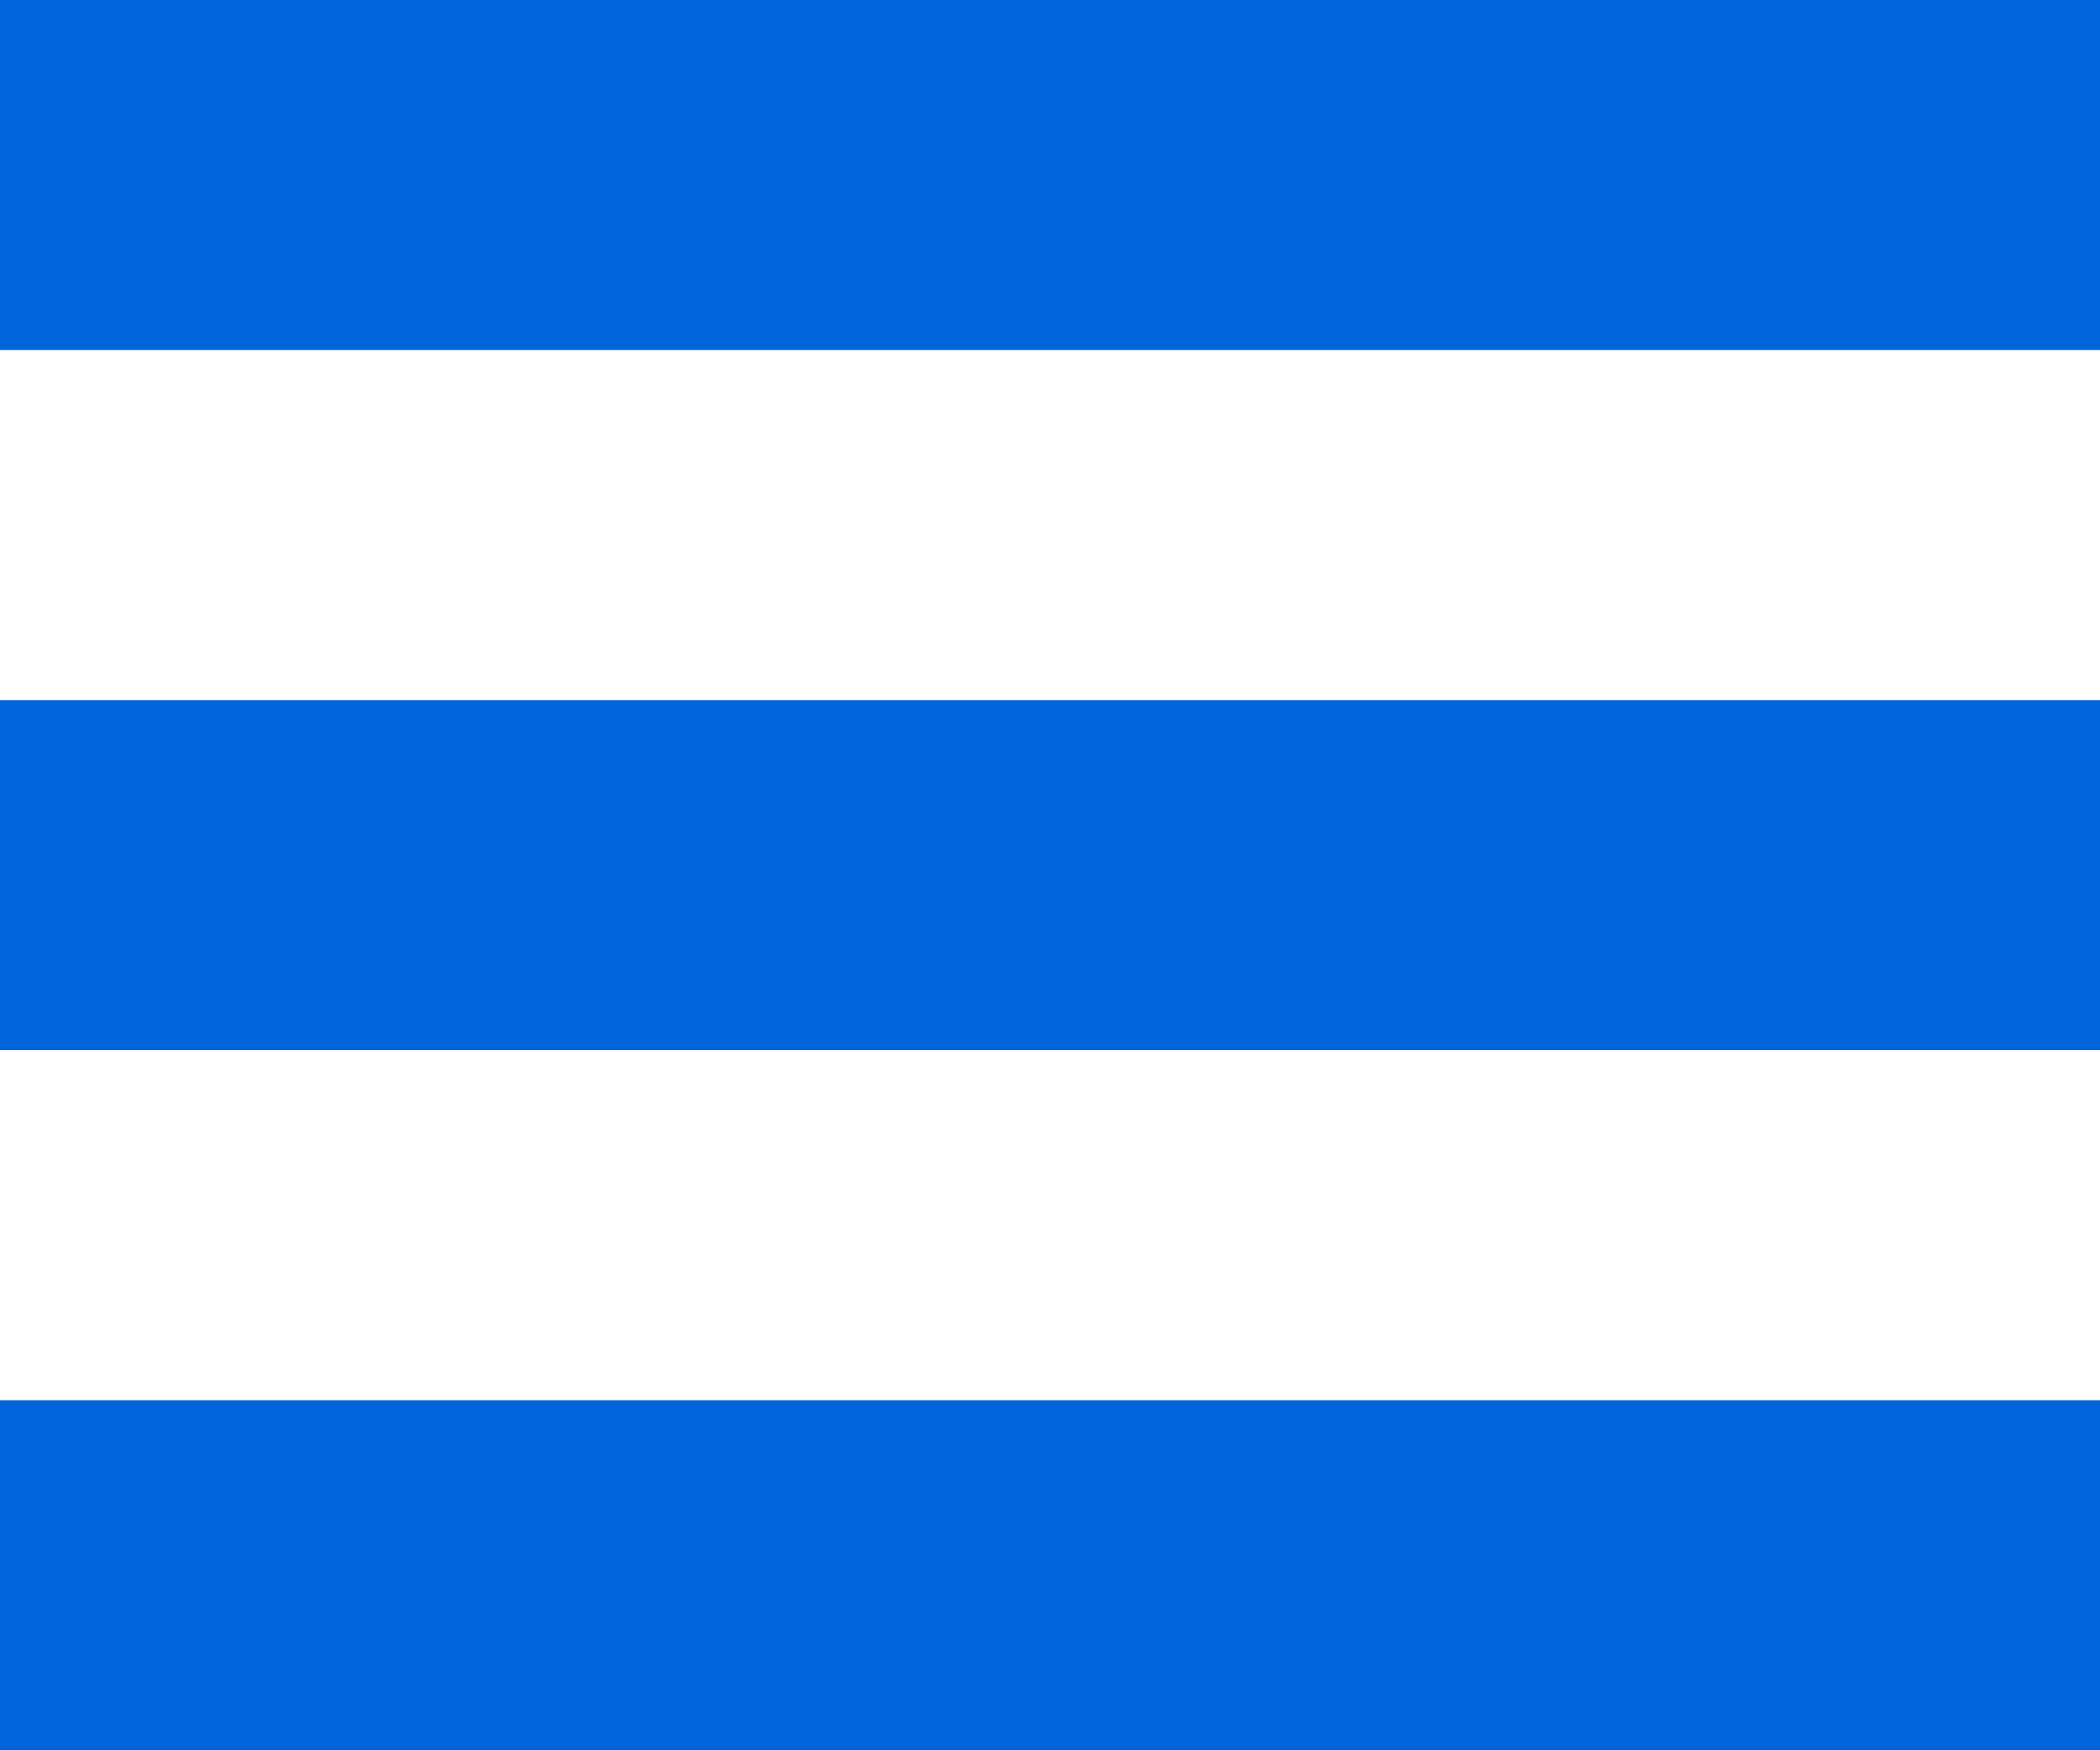
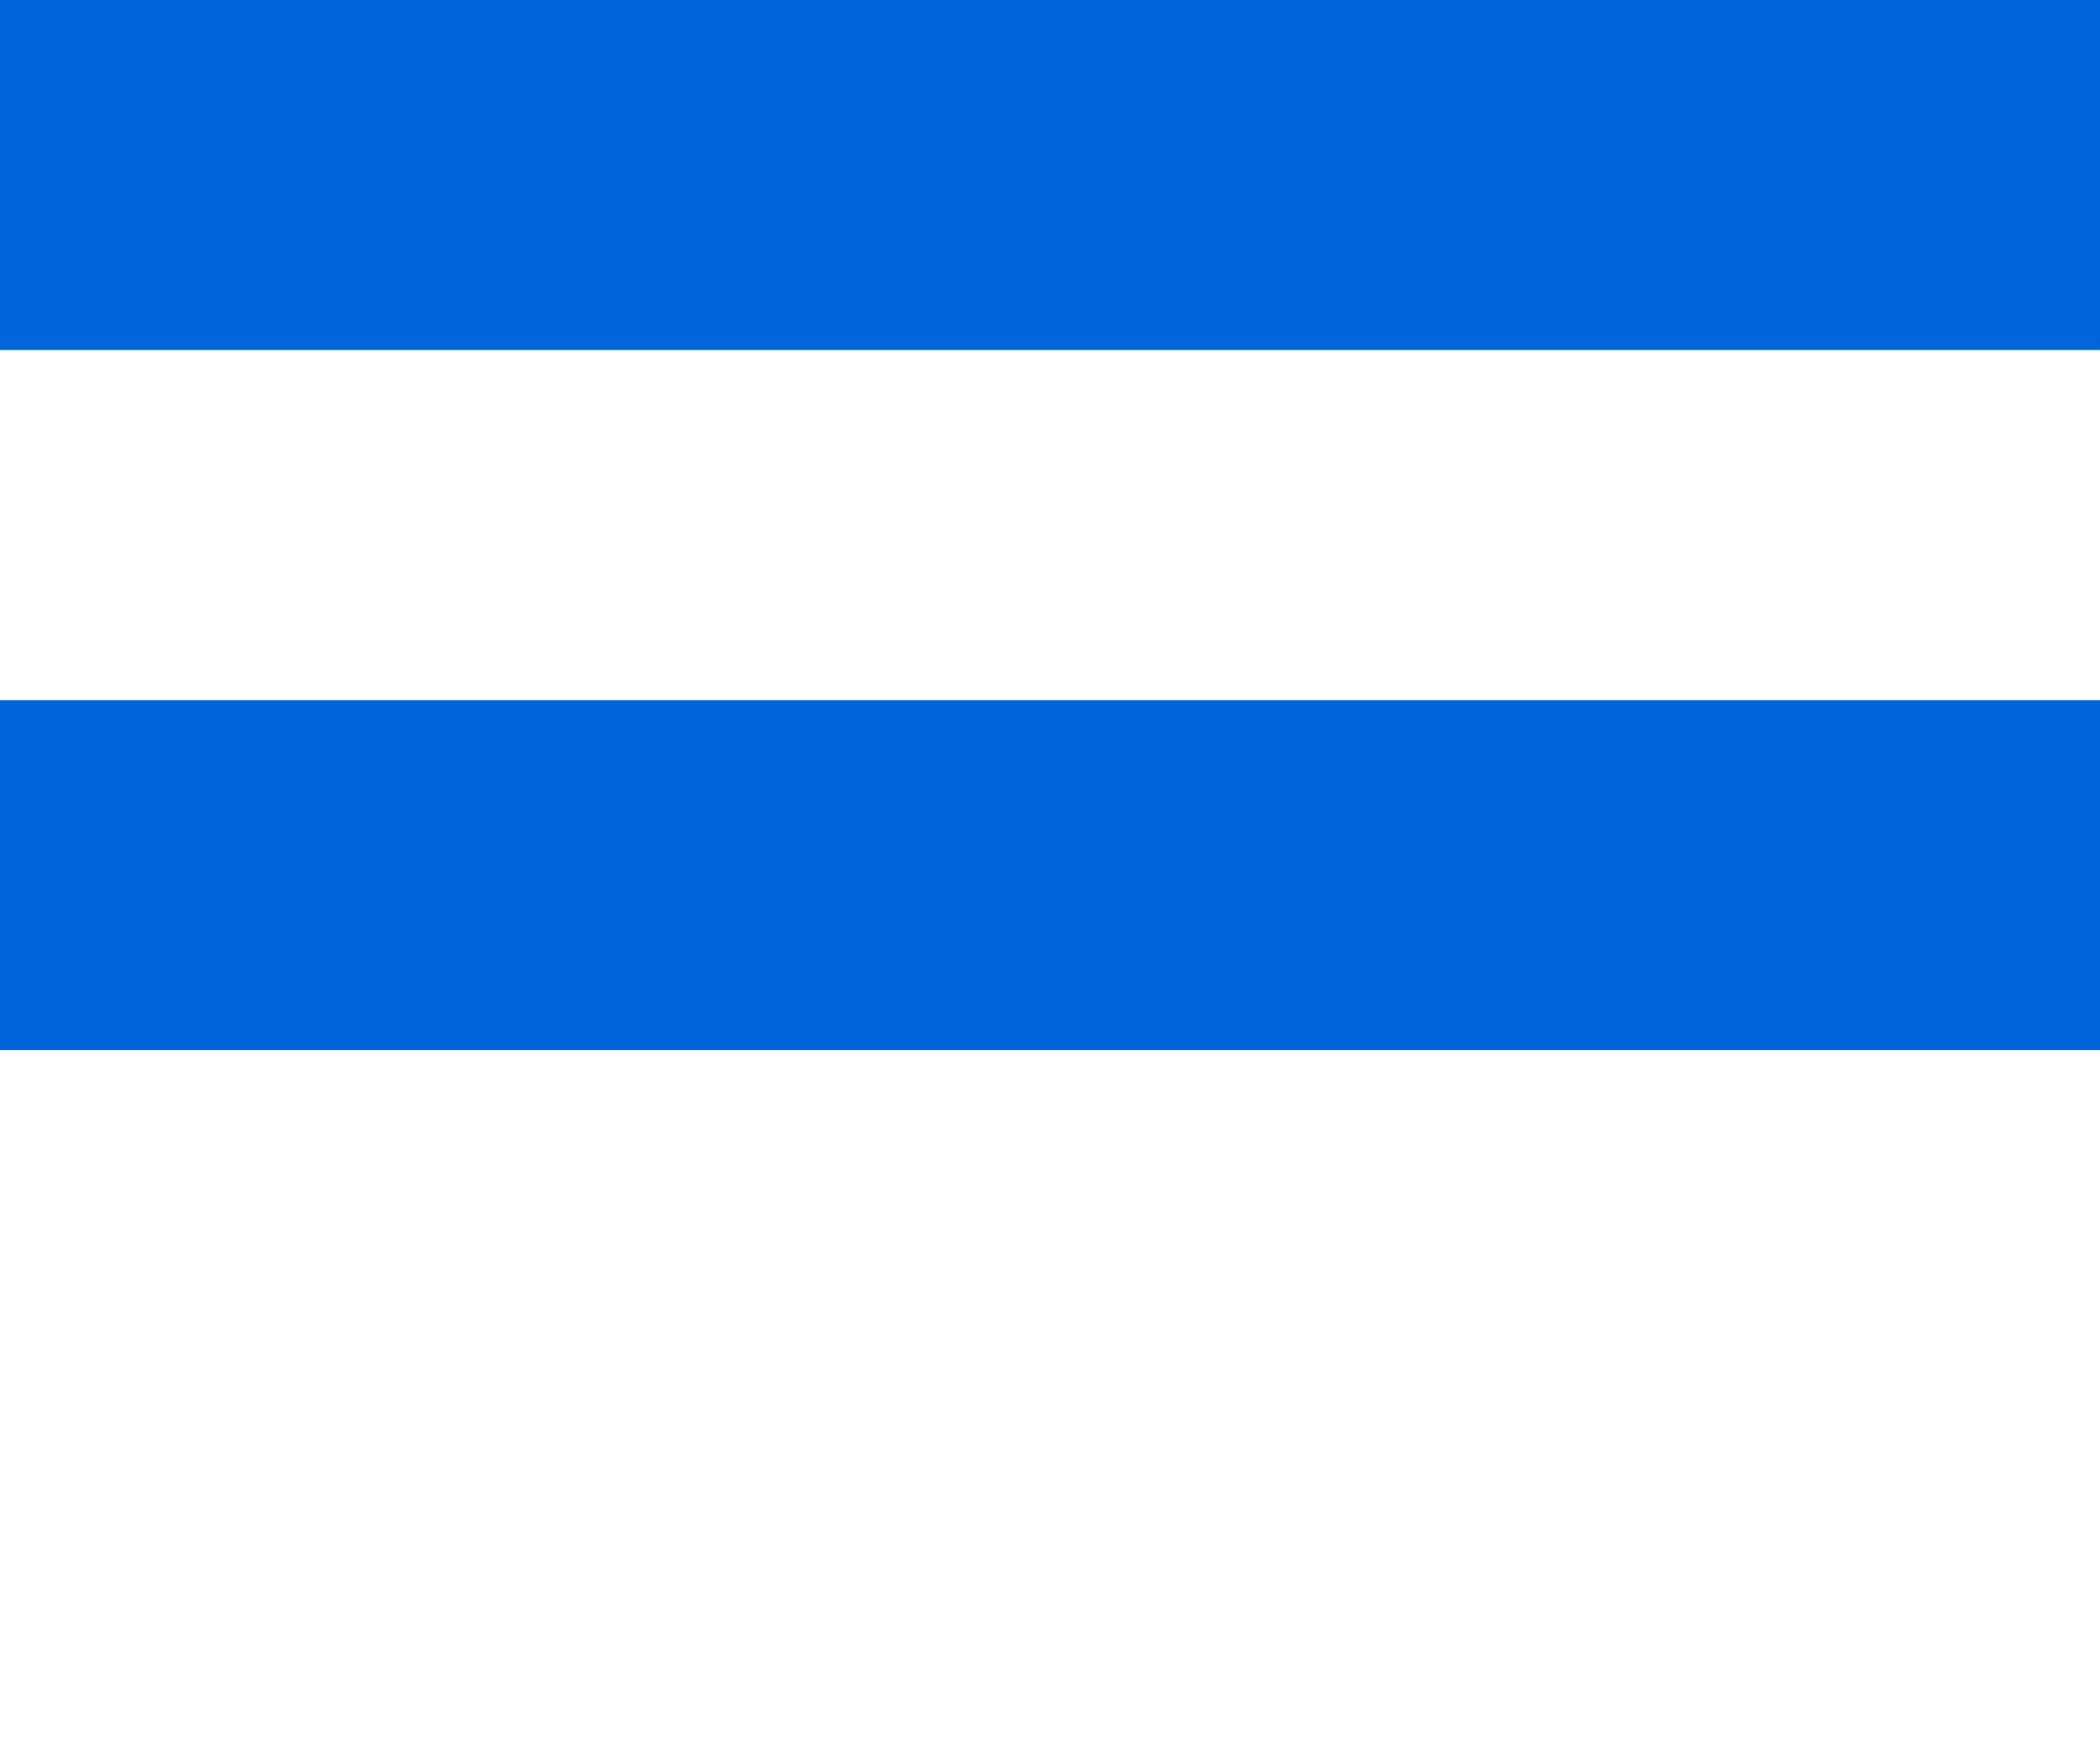
<svg xmlns="http://www.w3.org/2000/svg" width="12" height="10" viewBox="0 0 12 10" fill="none">
  <line y1="1" x2="12" y2="1" stroke="#0064DA" stroke-width="2" />
  <line y1="5" x2="12" y2="5" stroke="#0064DA" stroke-width="2" />
-   <line y1="9" x2="12" y2="9" stroke="#0064DA" stroke-width="2" />
</svg>